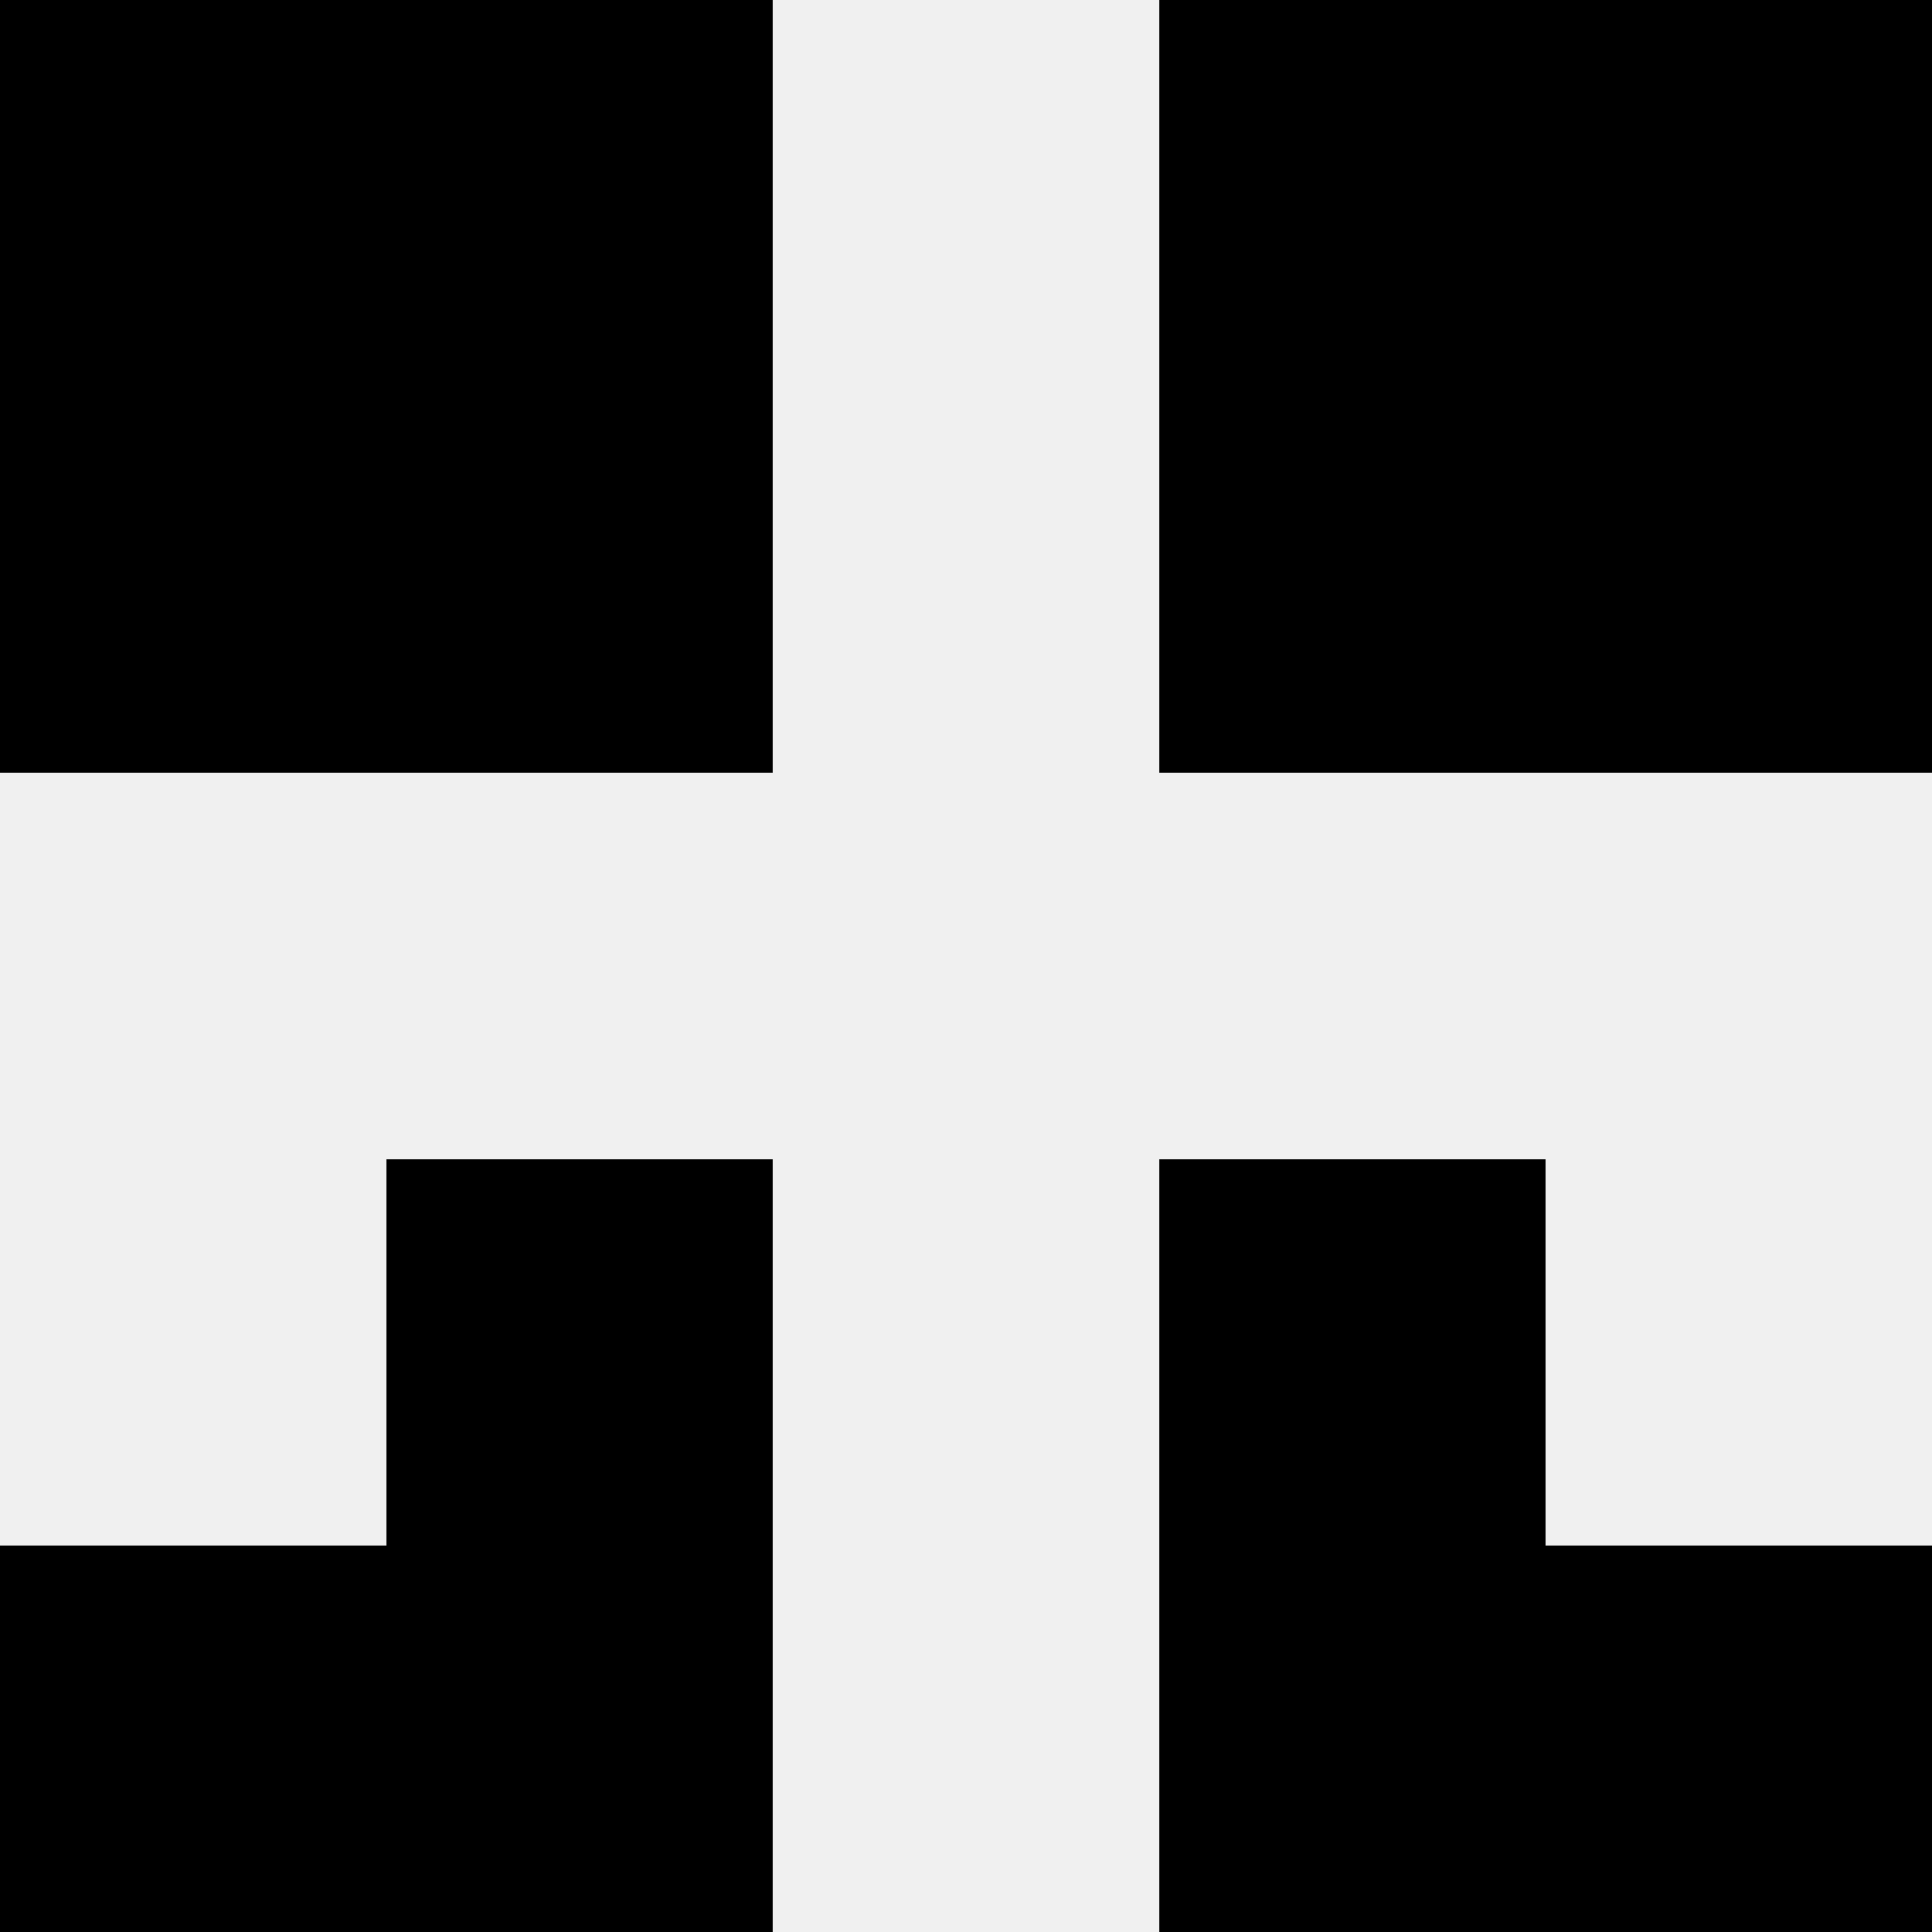
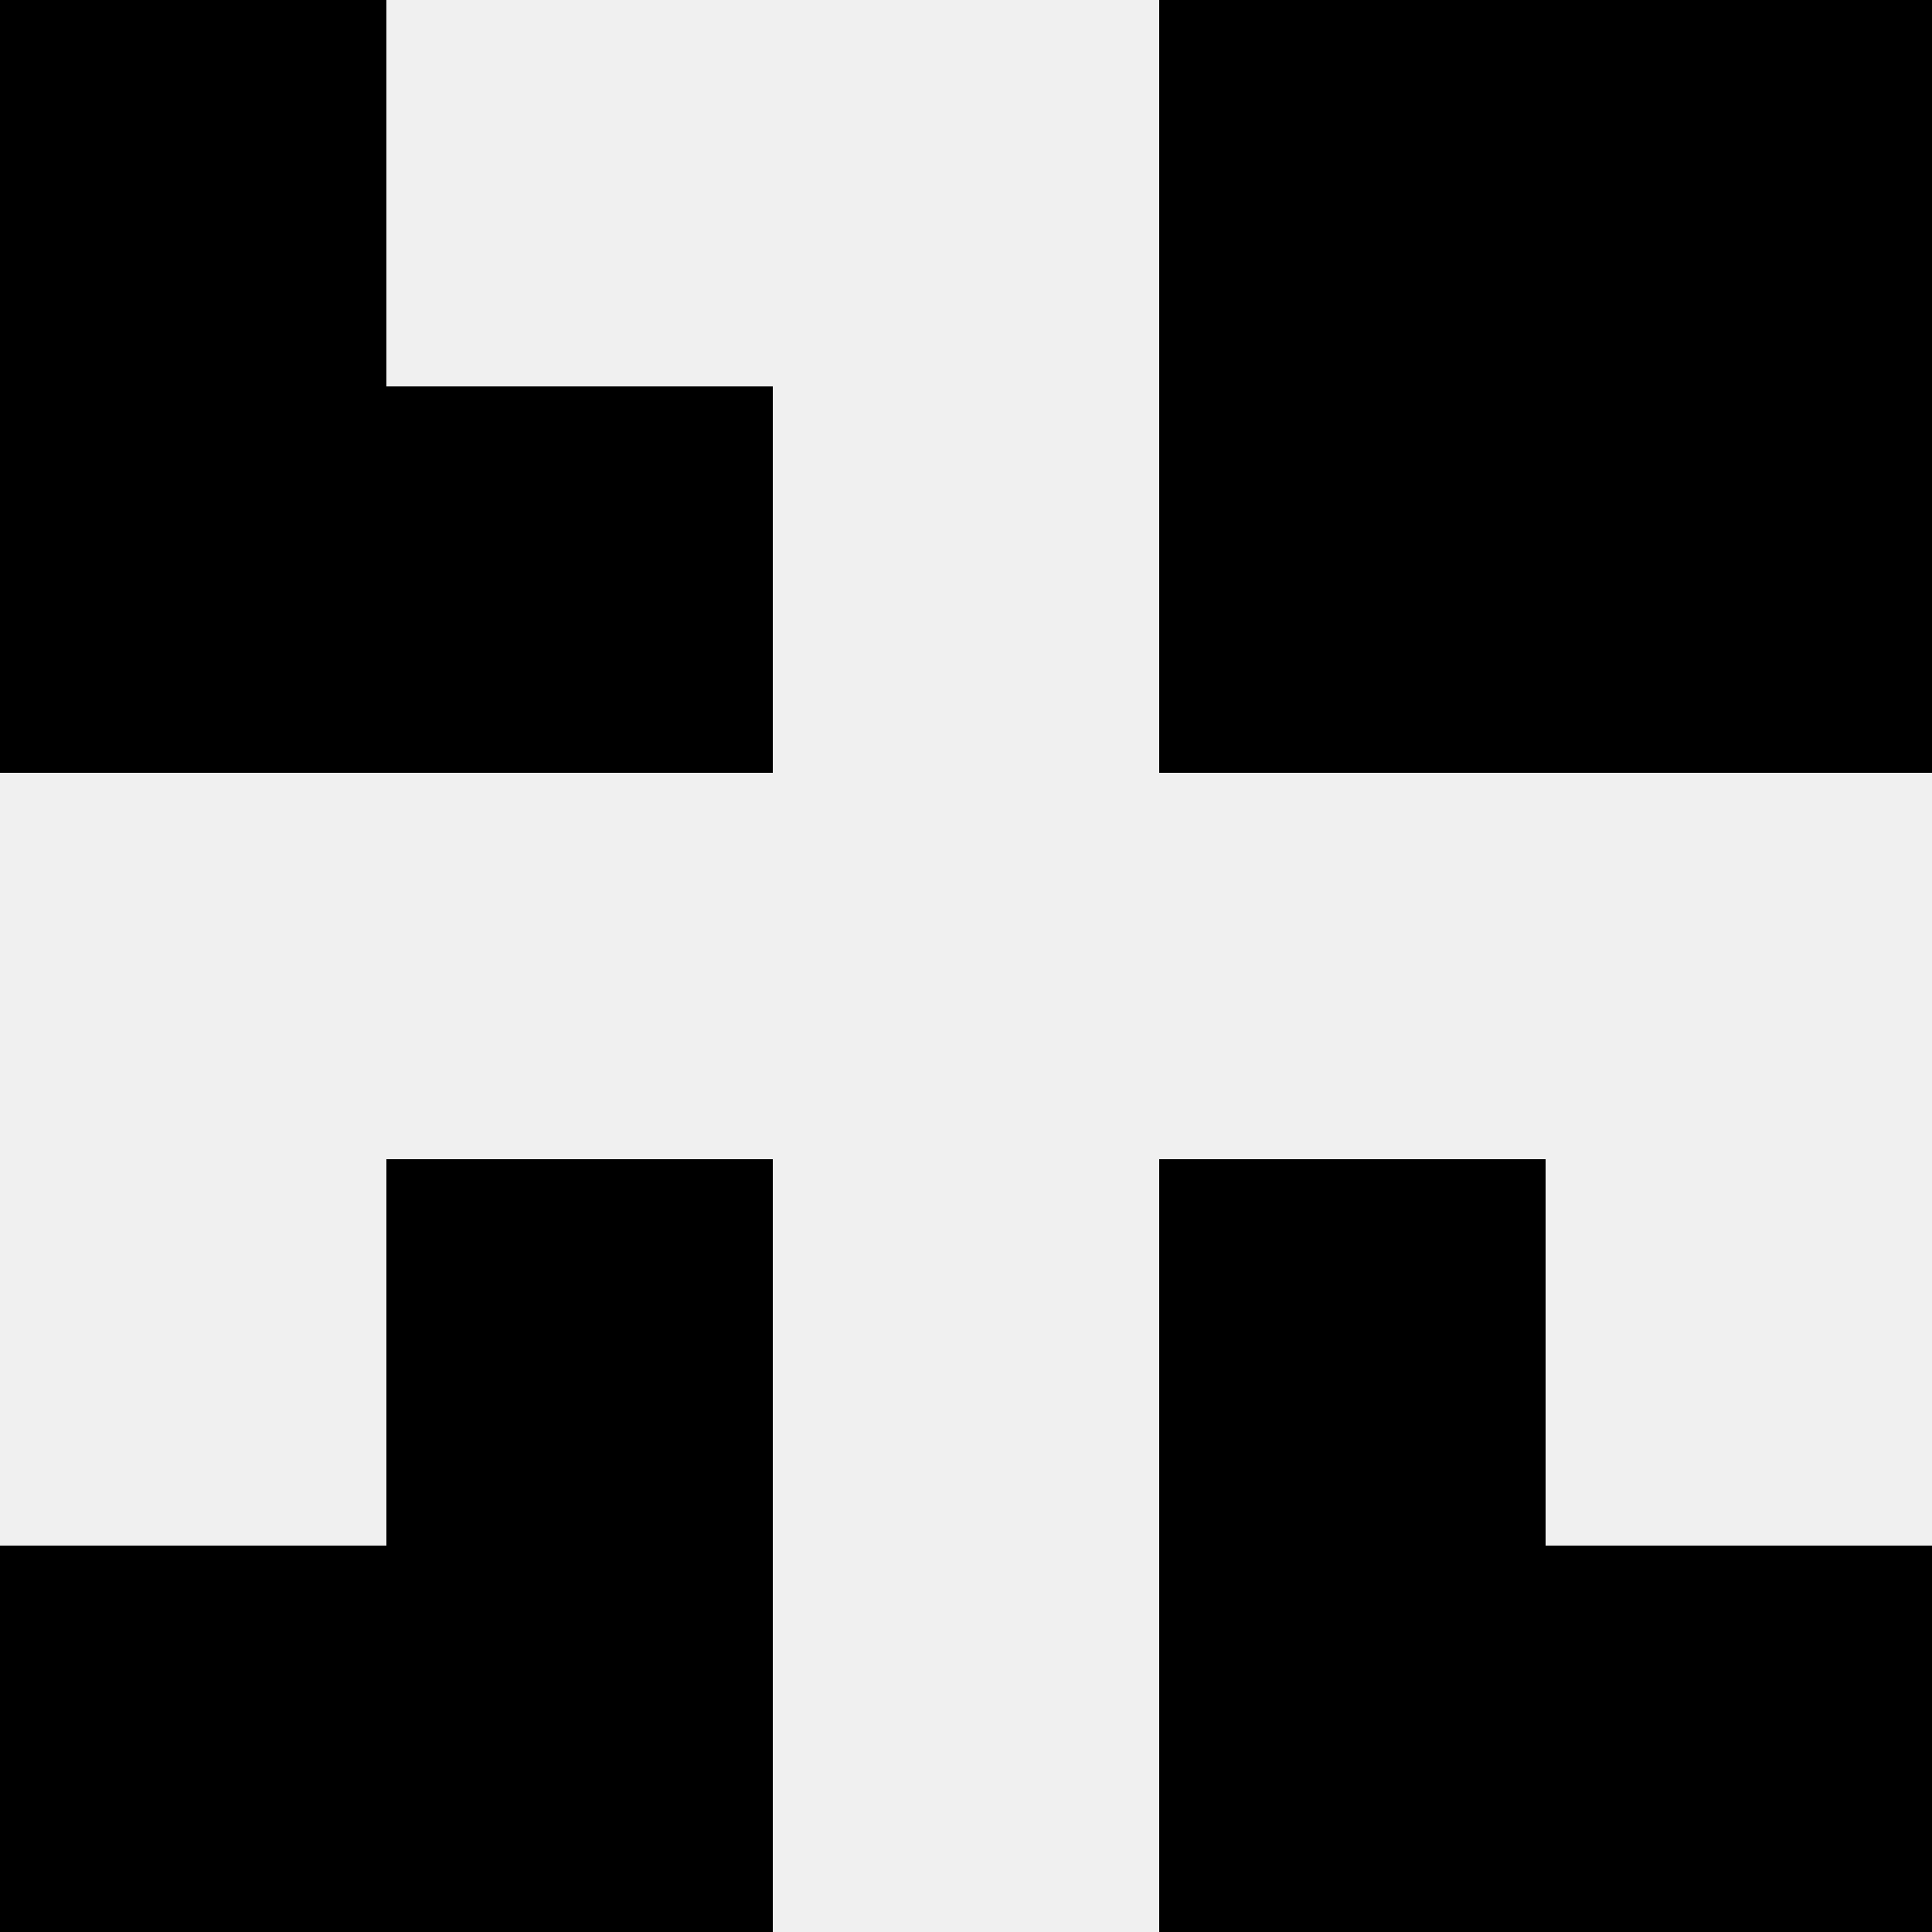
<svg xmlns="http://www.w3.org/2000/svg" width="80" height="80">
  <rect width="100%" height="100%" fill="#f0f0f0" />
  <rect x="0" y="0" width="16" height="16" fill="hsl(242, 70%, 50%)" />
  <rect x="64" y="0" width="16" height="16" fill="hsl(242, 70%, 50%)" />
-   <rect x="16" y="0" width="16" height="16" fill="hsl(242, 70%, 50%)" />
  <rect x="48" y="0" width="16" height="16" fill="hsl(242, 70%, 50%)" />
  <rect x="0" y="16" width="16" height="16" fill="hsl(242, 70%, 50%)" />
  <rect x="64" y="16" width="16" height="16" fill="hsl(242, 70%, 50%)" />
  <rect x="16" y="16" width="16" height="16" fill="hsl(242, 70%, 50%)" />
  <rect x="48" y="16" width="16" height="16" fill="hsl(242, 70%, 50%)" />
  <rect x="16" y="48" width="16" height="16" fill="hsl(242, 70%, 50%)" />
  <rect x="48" y="48" width="16" height="16" fill="hsl(242, 70%, 50%)" />
  <rect x="0" y="64" width="16" height="16" fill="hsl(242, 70%, 50%)" />
  <rect x="64" y="64" width="16" height="16" fill="hsl(242, 70%, 50%)" />
  <rect x="16" y="64" width="16" height="16" fill="hsl(242, 70%, 50%)" />
  <rect x="48" y="64" width="16" height="16" fill="hsl(242, 70%, 50%)" />
</svg>